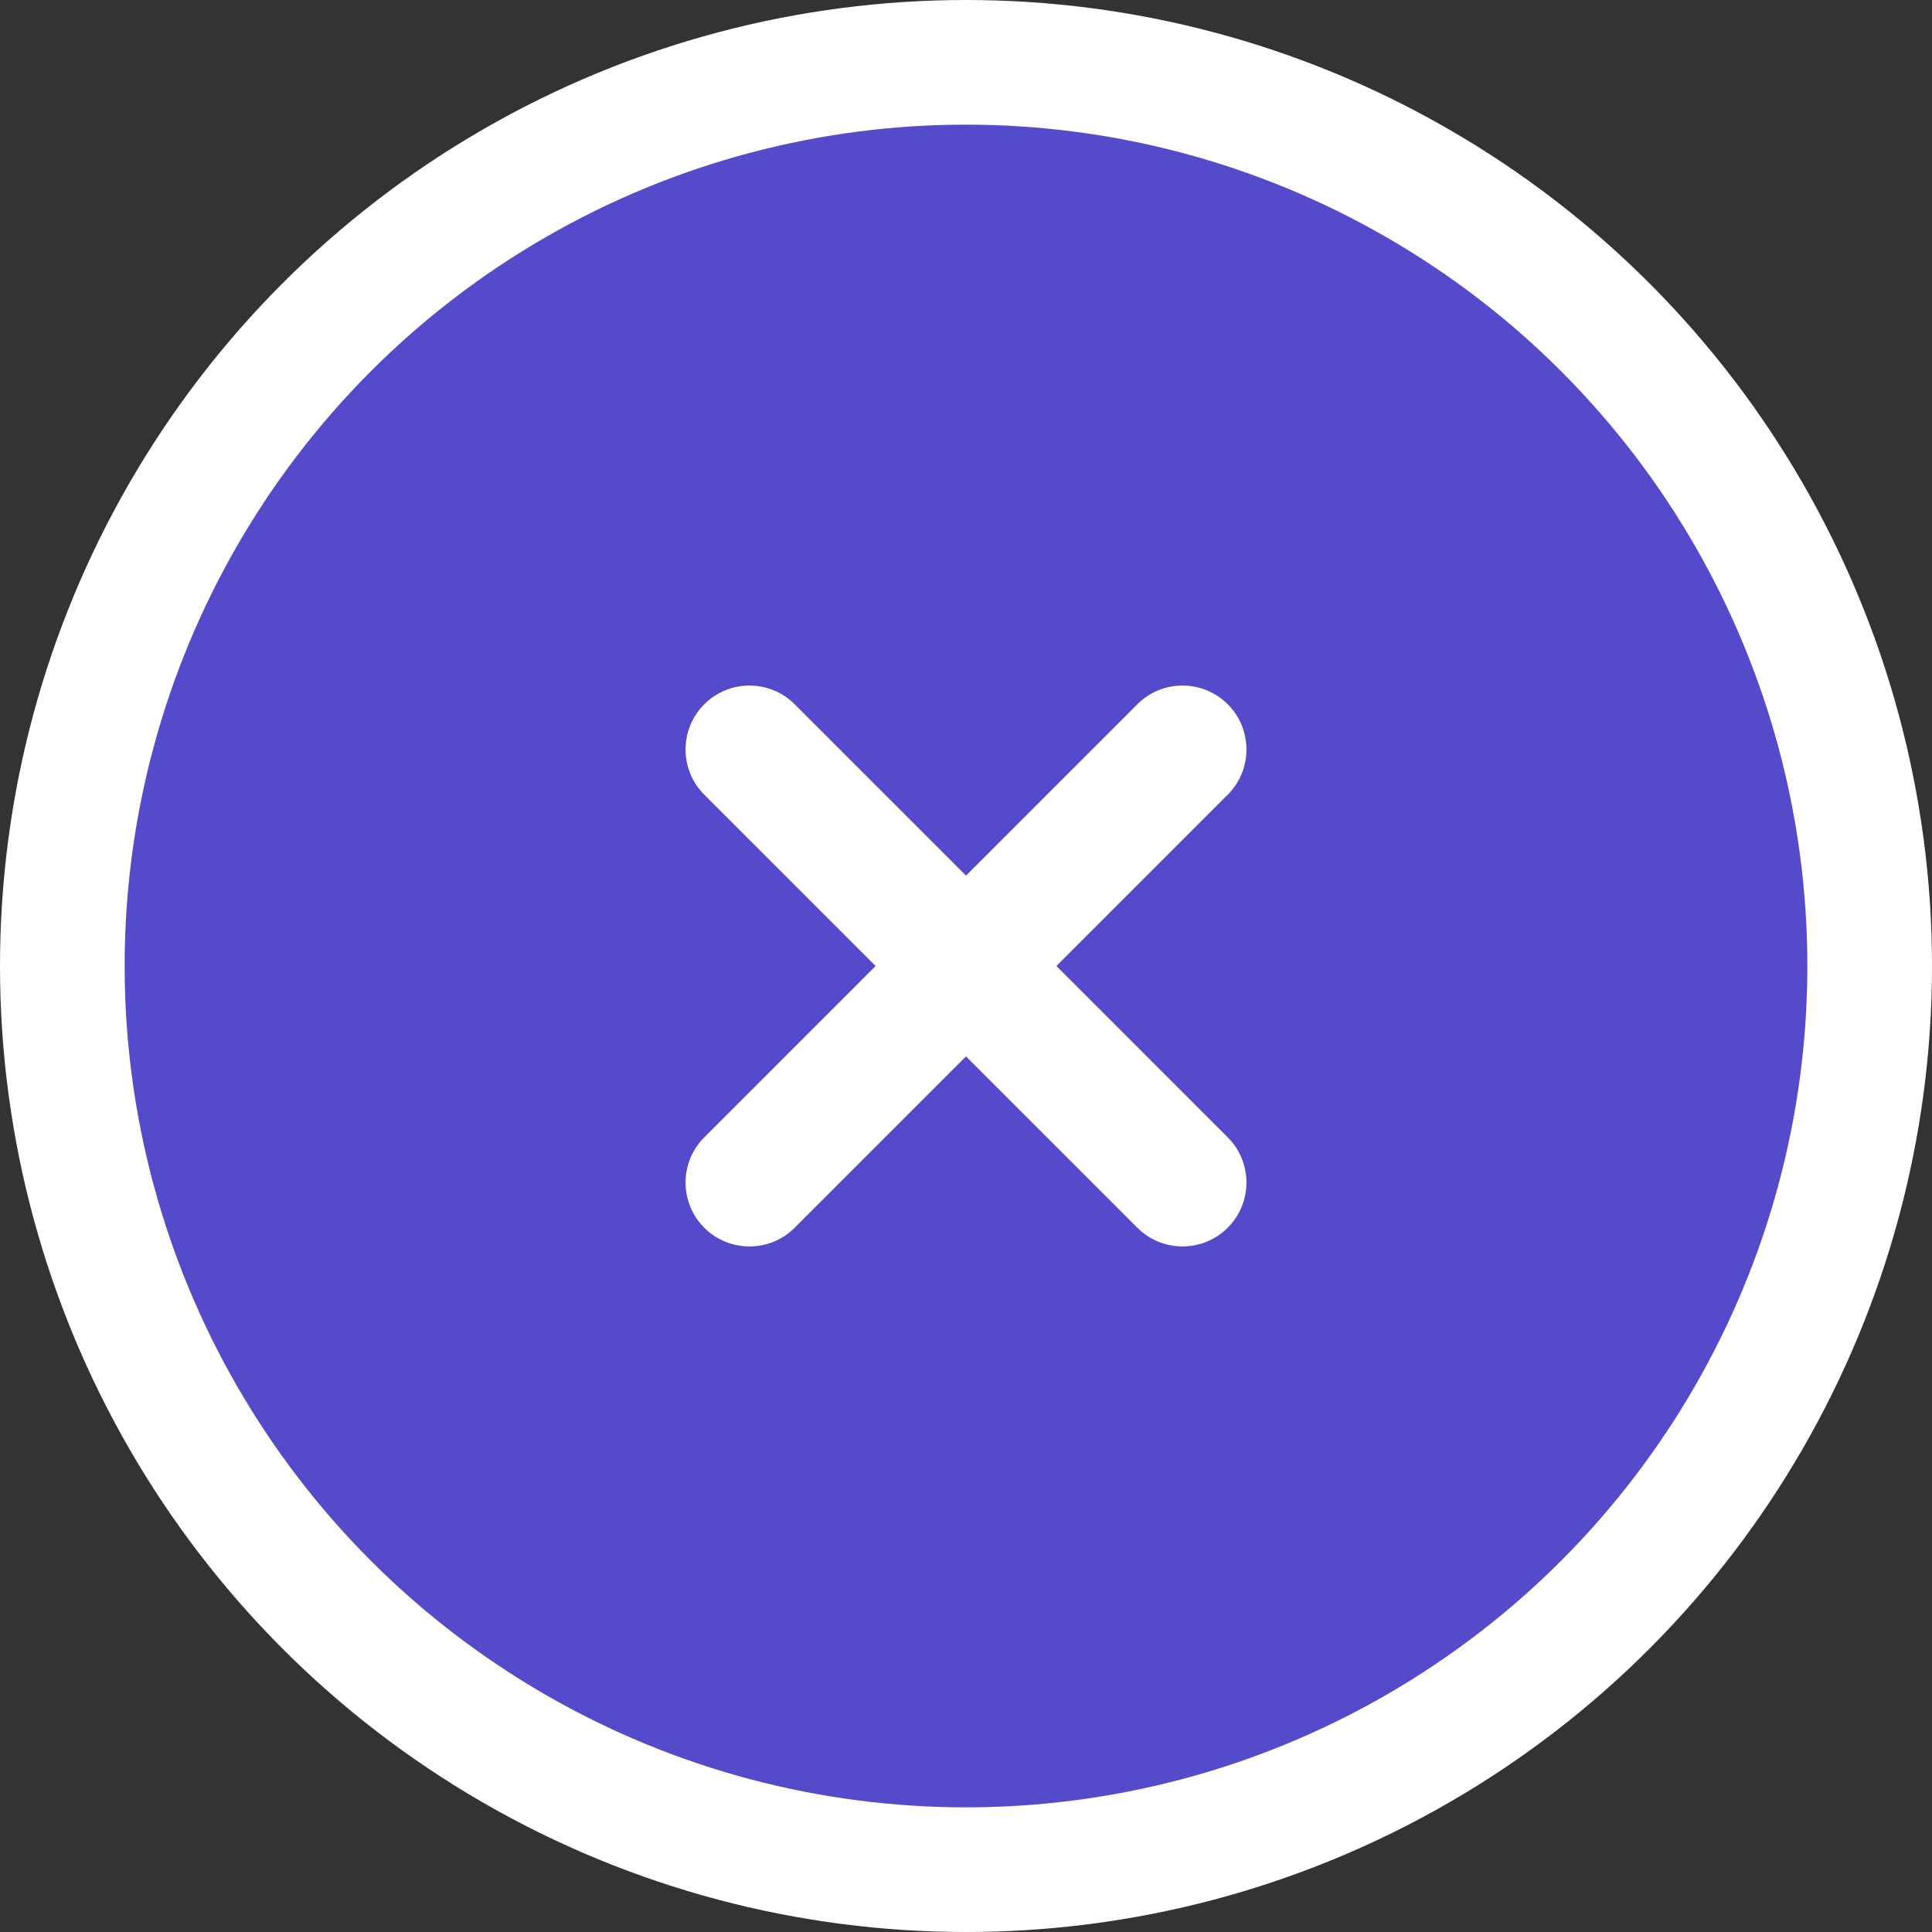
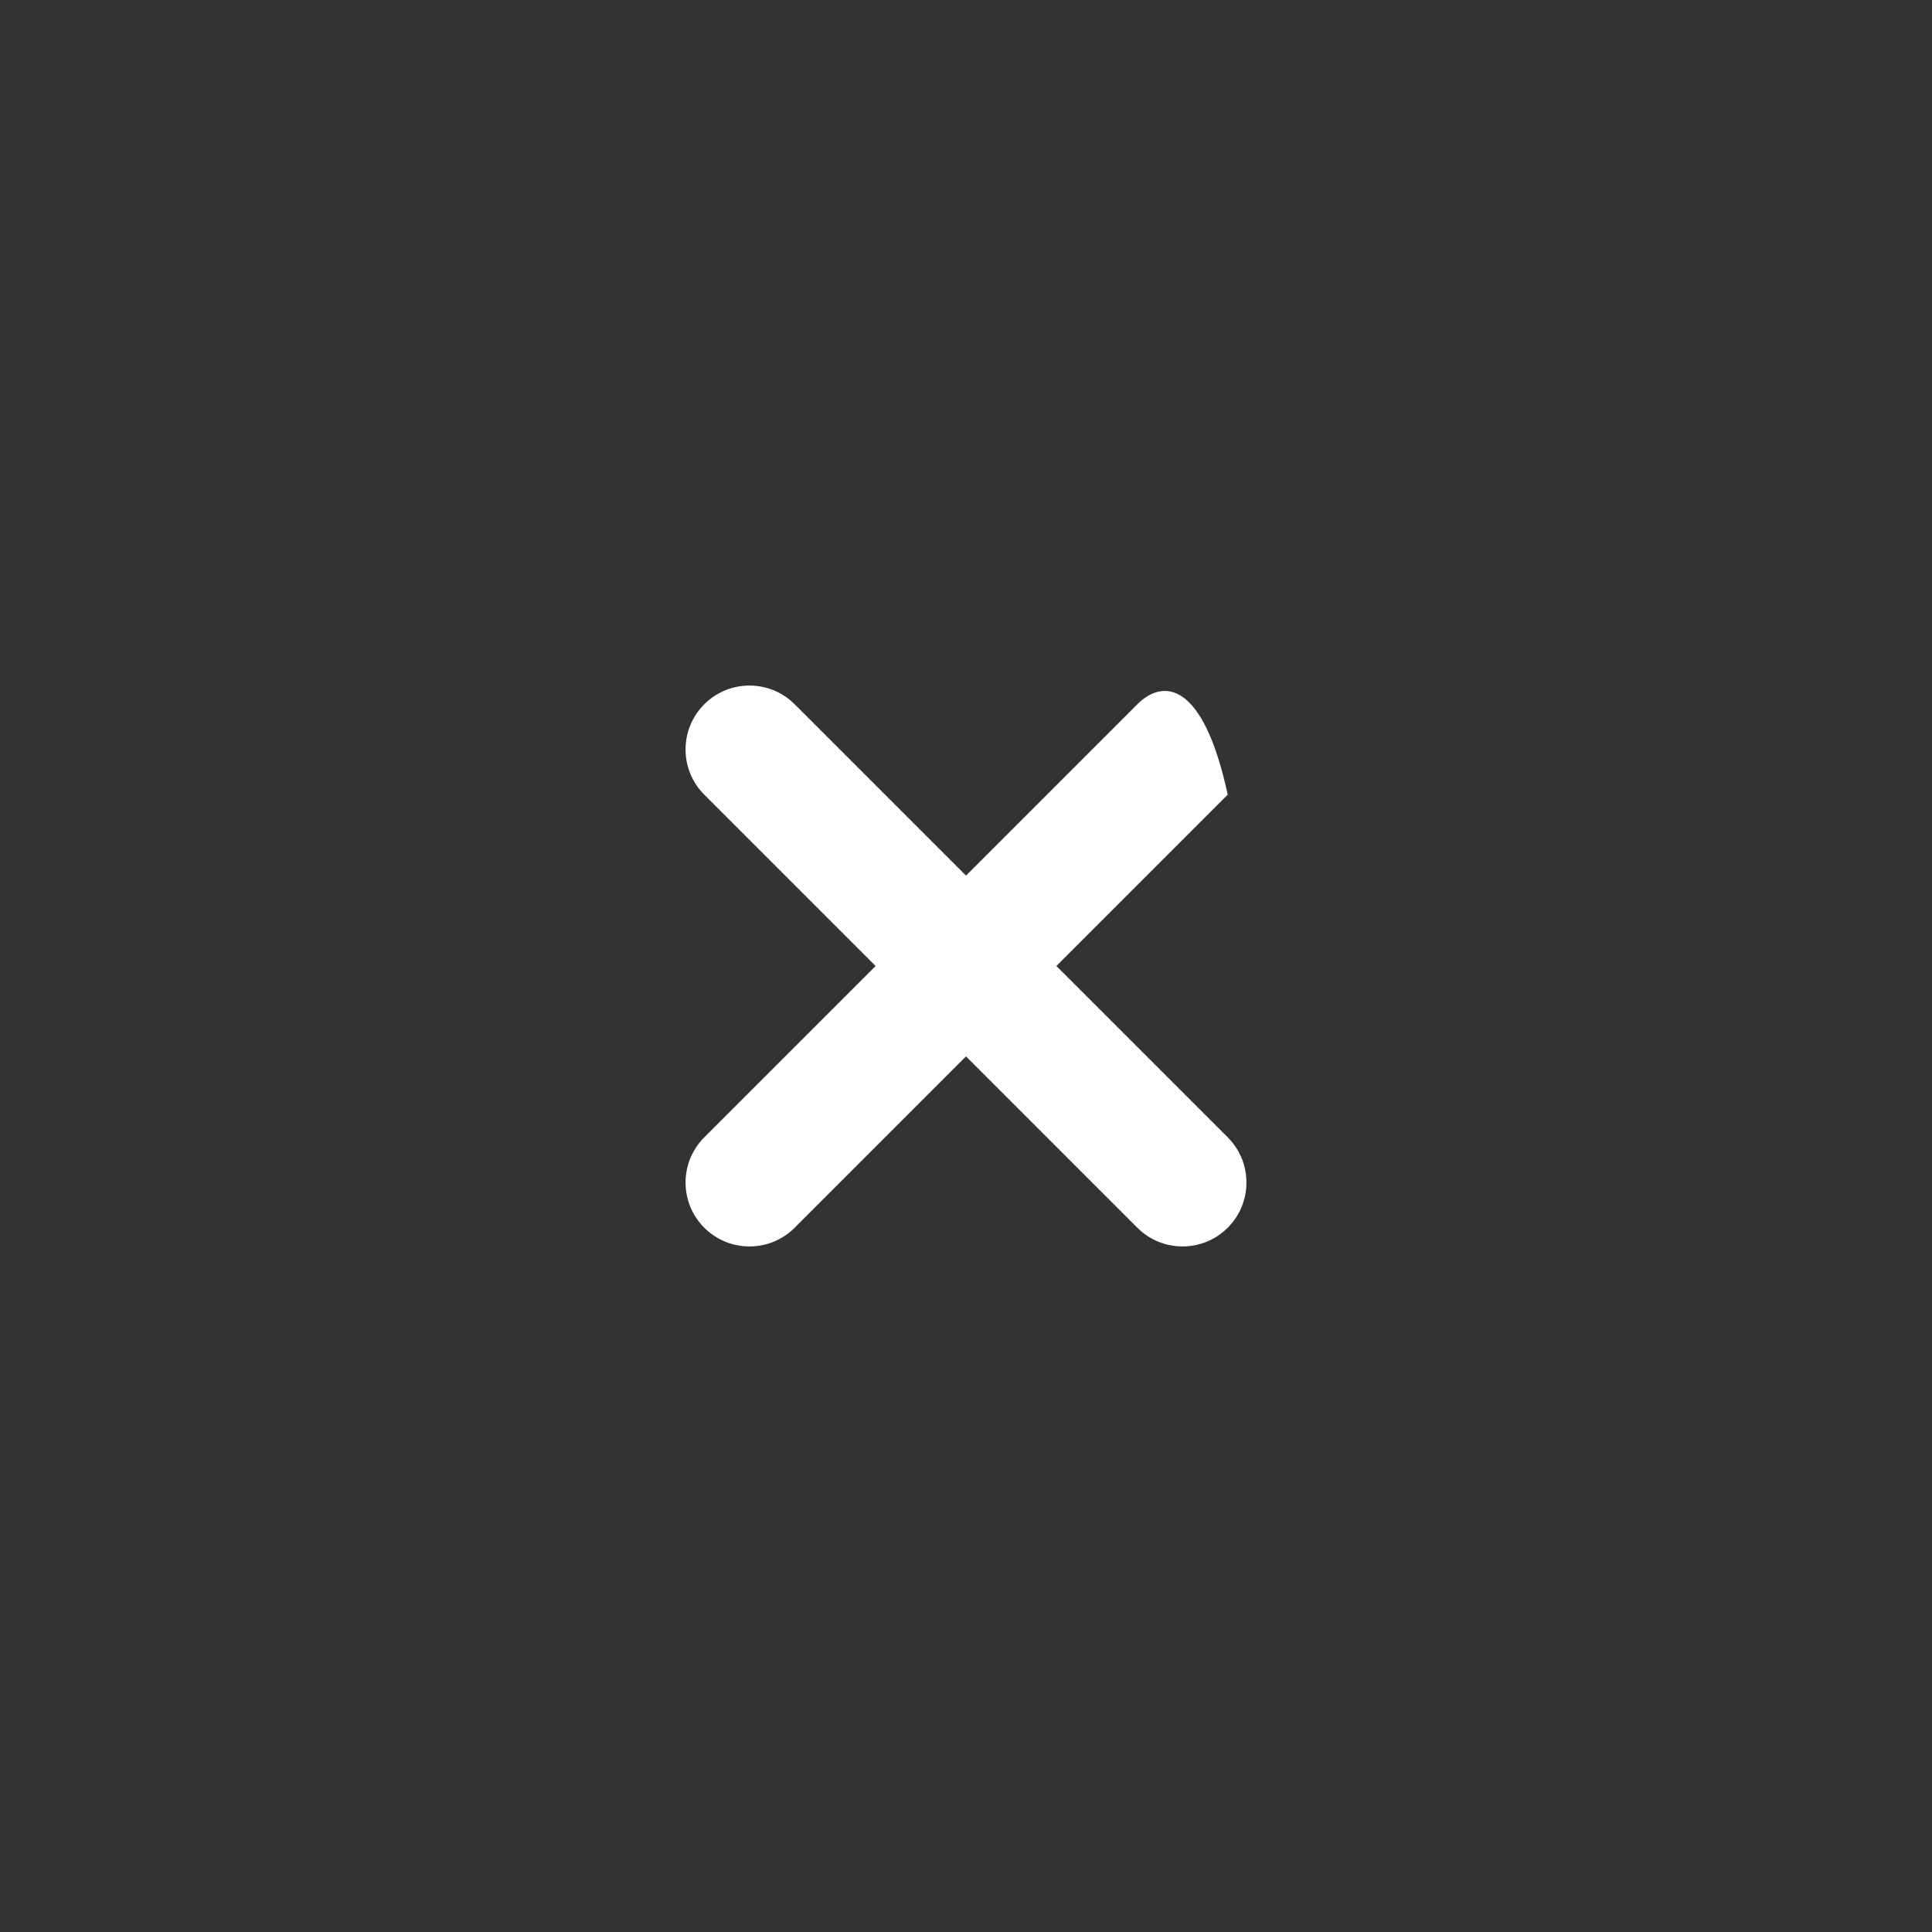
<svg xmlns="http://www.w3.org/2000/svg" width="62" height="62" viewBox="0 0 62 62" fill="none">
  <rect x="0" y="0" width="62" height="62" fill="#333333" stroke="none" />
-   <circle cx="31" cy="31" r="29" fill="#554AC9" stroke="white" stroke-width="4" />
-   <path fill-rule="evenodd" clip-rule="evenodd" d="M25.502 22.601C24.701 21.8 23.402 21.8 22.601 22.601C21.8 23.402 21.8 24.701 22.601 25.502L28.099 31L22.601 36.498C21.8 37.299 21.8 38.598 22.601 39.399C23.402 40.2 24.701 40.2 25.502 39.399L31 33.901L36.498 39.399C37.299 40.2 38.598 40.2 39.399 39.399C40.2 38.598 40.2 37.299 39.399 36.498L33.901 31L39.399 25.502C40.2 24.701 40.2 23.402 39.399 22.601C38.598 21.8 37.299 21.8 36.498 22.601L31 28.099L25.502 22.601Z" fill="white" />
+   <path fill-rule="evenodd" clip-rule="evenodd" d="M25.502 22.601C24.701 21.8 23.402 21.8 22.601 22.601C21.8 23.402 21.8 24.701 22.601 25.502L28.099 31L22.601 36.498C21.8 37.299 21.8 38.598 22.601 39.399C23.402 40.2 24.701 40.2 25.502 39.399L31 33.901L36.498 39.399C37.299 40.2 38.598 40.2 39.399 39.399C40.2 38.598 40.2 37.299 39.399 36.498L33.901 31L39.399 25.502C38.598 21.8 37.299 21.8 36.498 22.601L31 28.099L25.502 22.601Z" fill="white" />
</svg>